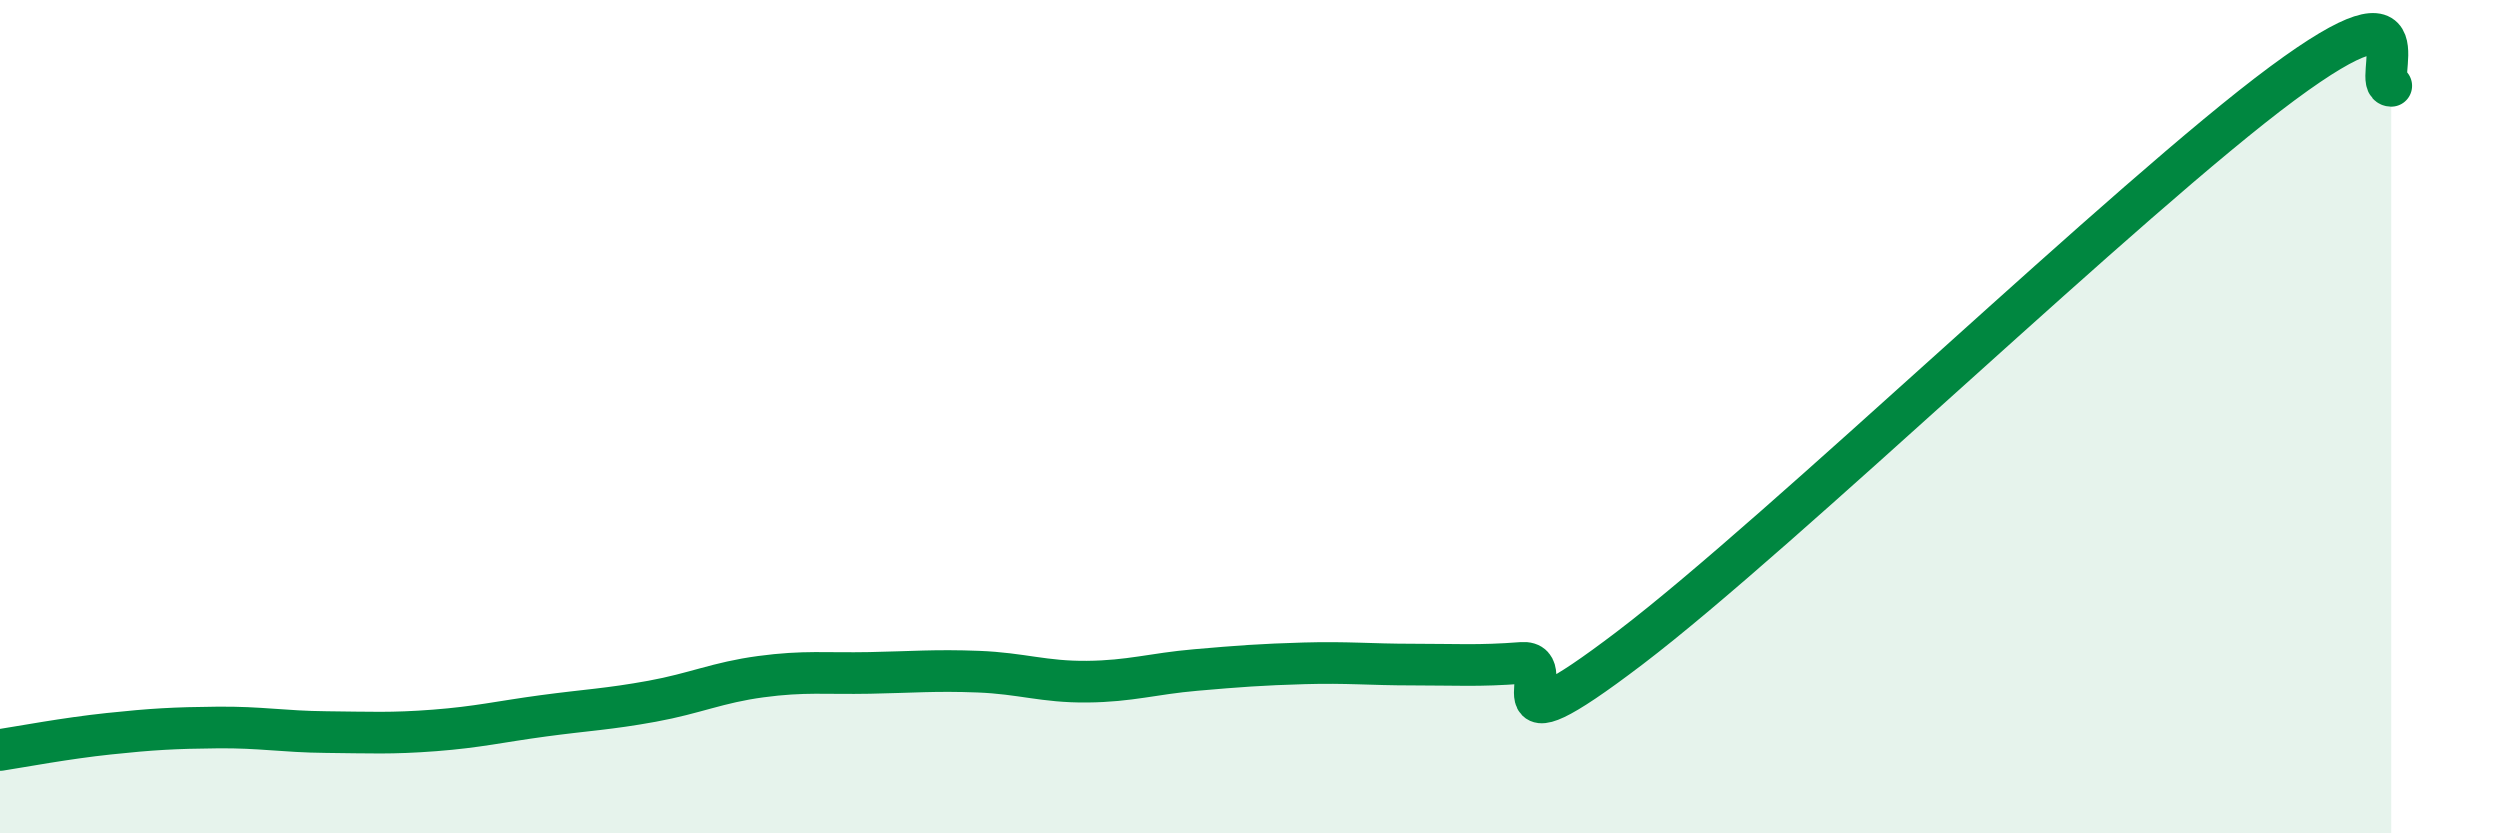
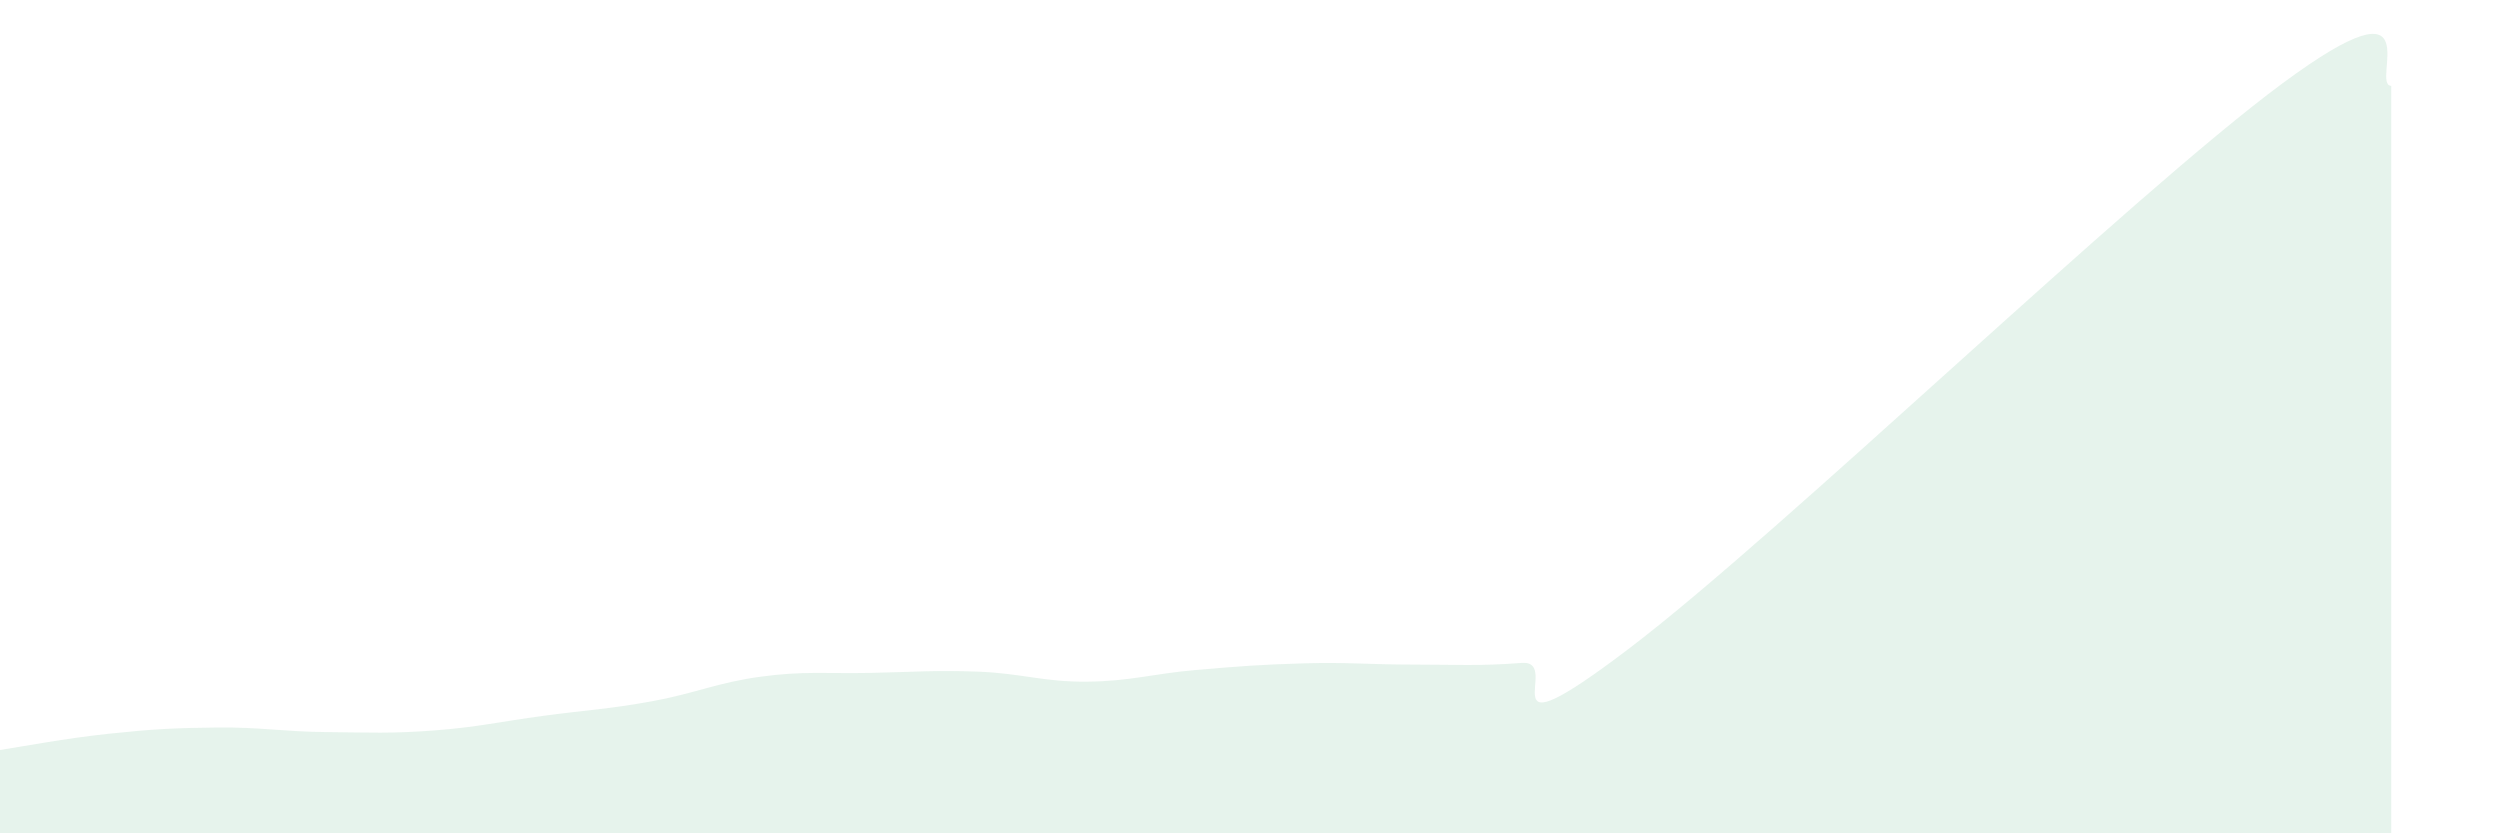
<svg xmlns="http://www.w3.org/2000/svg" width="60" height="20" viewBox="0 0 60 20">
  <path d="M 0,18 C 0.52,17.92 1.57,17.72 2.61,17.61 C 3.65,17.5 4.18,17.47 5.22,17.46 C 6.26,17.45 6.79,17.56 7.83,17.57 C 8.87,17.58 9.39,17.61 10.43,17.53 C 11.47,17.45 12,17.32 13.04,17.18 C 14.08,17.04 14.61,17.02 15.65,16.83 C 16.69,16.64 17.22,16.38 18.26,16.24 C 19.3,16.1 19.83,16.17 20.87,16.15 C 21.91,16.13 22.44,16.08 23.48,16.12 C 24.52,16.16 25.05,16.37 26.09,16.36 C 27.13,16.35 27.66,16.17 28.7,16.08 C 29.74,15.99 30.26,15.95 31.3,15.92 C 32.34,15.89 32.87,15.95 33.91,15.95 C 34.95,15.95 35.48,15.99 36.52,15.91 C 37.56,15.83 35.48,18.32 39.13,15.54 C 42.78,12.76 51.13,4.7 54.78,2 C 58.43,-0.7 56.87,2.05 57.39,2.06L57.39 20L0 20Z" fill="#008740" opacity="0.1" stroke-linecap="round" stroke-linejoin="round" />
-   <path d="M 0,18 C 0.52,17.92 1.57,17.72 2.61,17.61 C 3.65,17.5 4.18,17.47 5.22,17.46 C 6.26,17.45 6.79,17.56 7.83,17.57 C 8.87,17.58 9.39,17.61 10.43,17.53 C 11.47,17.45 12,17.32 13.04,17.18 C 14.08,17.04 14.61,17.02 15.65,16.83 C 16.69,16.64 17.22,16.38 18.26,16.24 C 19.3,16.1 19.83,16.17 20.87,16.15 C 21.91,16.13 22.44,16.08 23.48,16.12 C 24.52,16.16 25.05,16.37 26.09,16.36 C 27.13,16.35 27.66,16.17 28.7,16.08 C 29.74,15.99 30.26,15.95 31.3,15.92 C 32.34,15.89 32.87,15.95 33.91,15.95 C 34.95,15.95 35.48,15.99 36.52,15.91 C 37.56,15.83 35.48,18.32 39.13,15.54 C 42.78,12.76 51.13,4.7 54.78,2 C 58.43,-0.7 56.87,2.05 57.39,2.06" stroke="#008740" stroke-width="1" fill="none" stroke-linecap="round" stroke-linejoin="round" />
</svg>